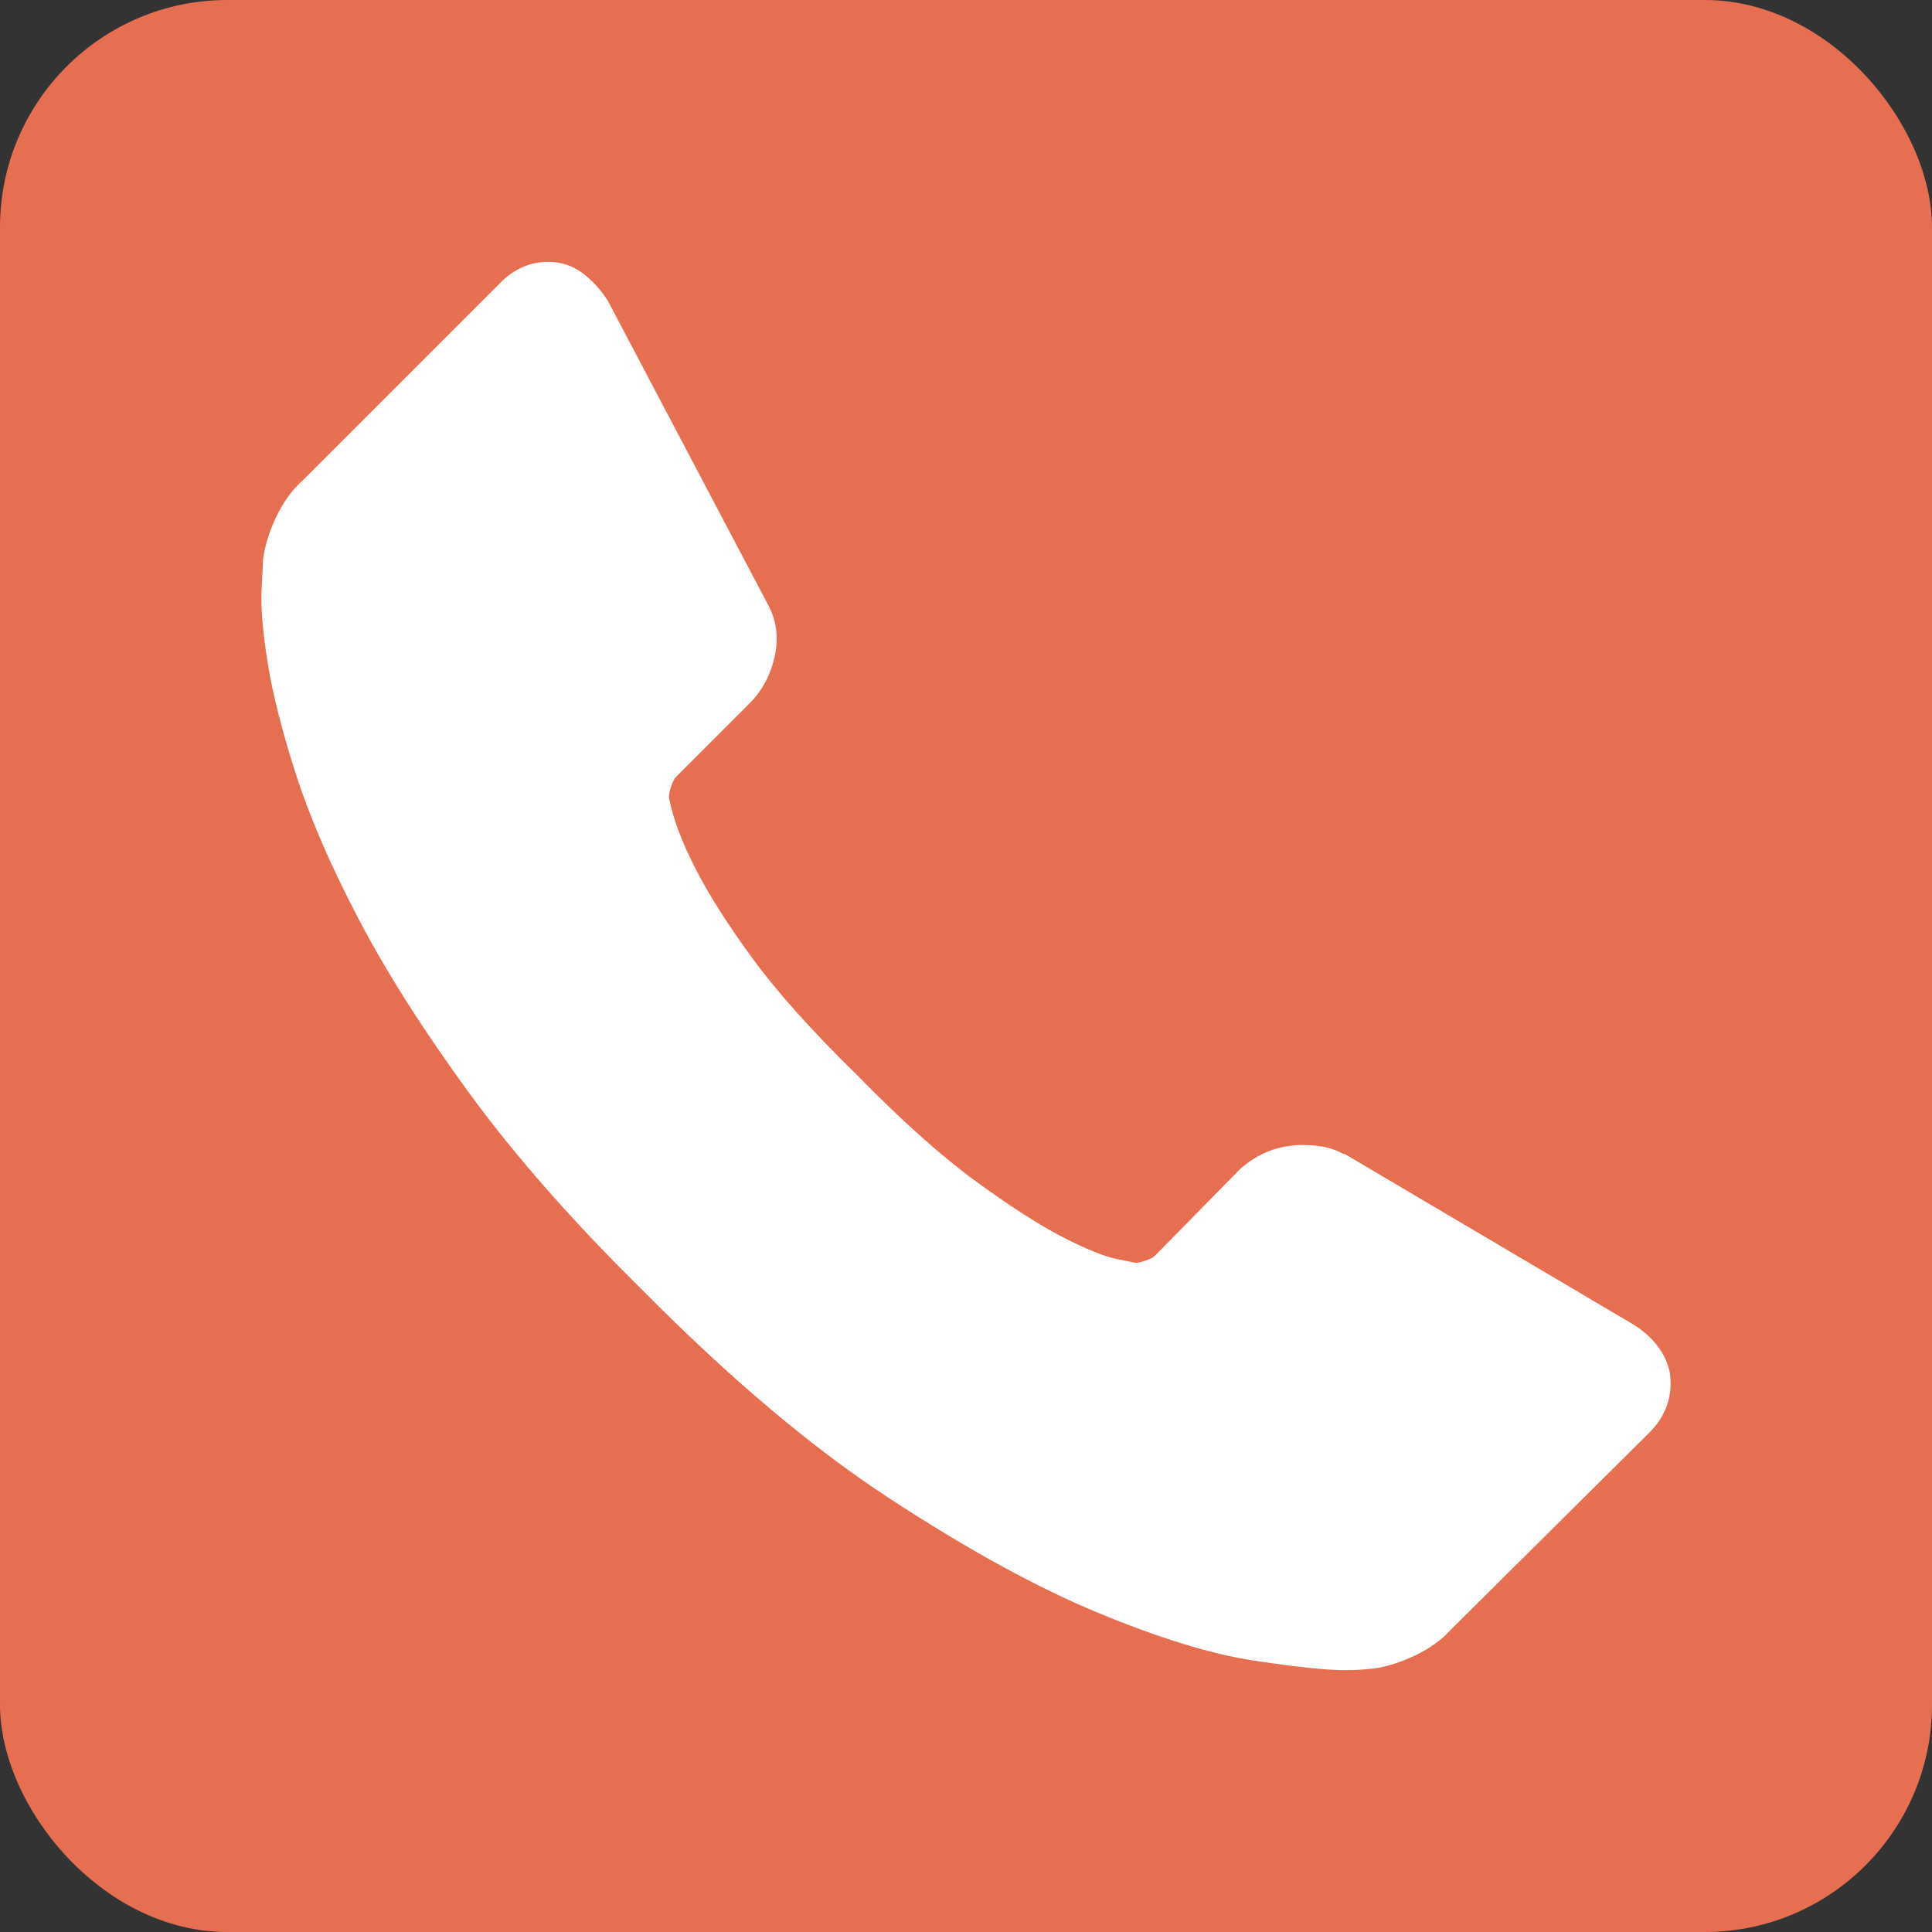
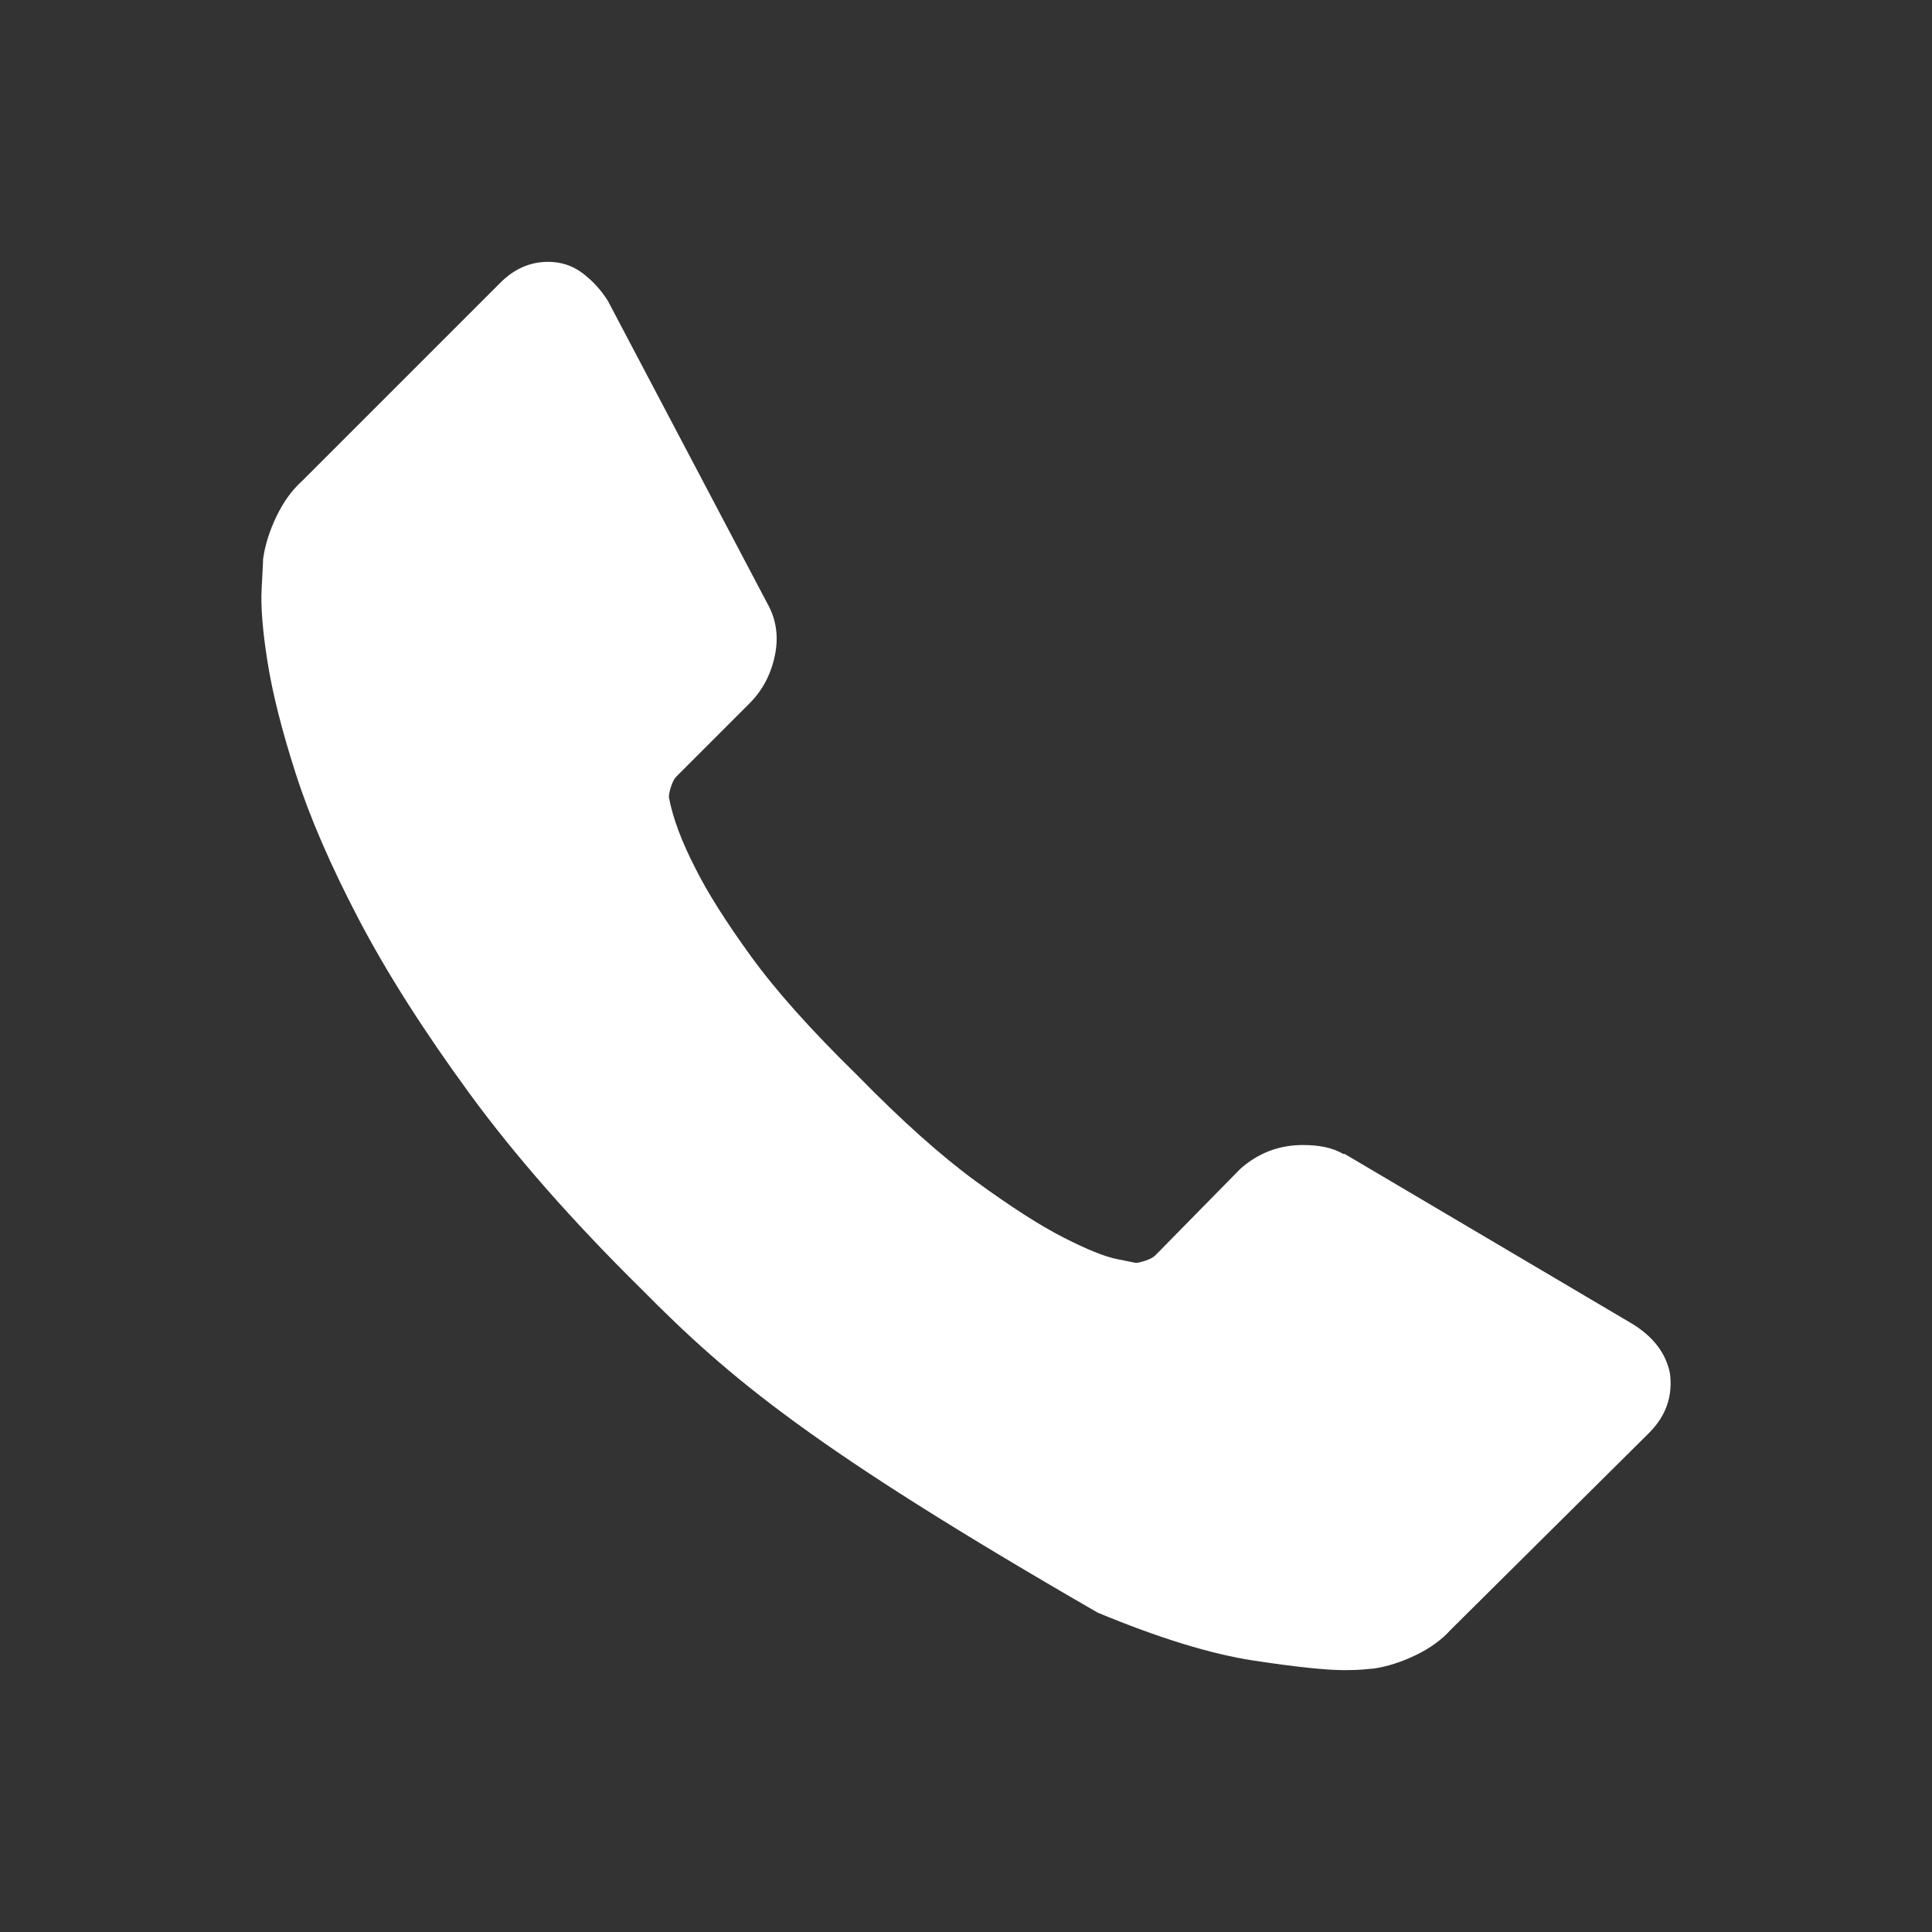
<svg xmlns="http://www.w3.org/2000/svg" width="170" height="170" viewBox="0 0 170 170" fill="none">
  <rect x="0" y="0" width="170" height="170" fill="#333333" stroke="none" />
-   <rect width="170" height="170" rx="20" fill="#E76F51" />
  <g clip-path="url(#clip0_48_364)">
-     <path d="M146.941 120.837C147.204 122.85 146.59 124.6 145.103 126.087L127.644 143.414C126.856 144.289 125.828 145.034 124.559 145.646C123.291 146.259 122.044 146.653 120.819 146.827C120.731 146.827 120.468 146.85 120.03 146.894C119.594 146.937 119.025 146.959 118.325 146.959C116.661 146.959 113.97 146.675 110.251 146.106C106.532 145.537 101.981 144.137 96.599 141.905C91.216 139.674 85.113 136.326 78.287 131.863C71.461 127.401 64.197 121.274 56.496 113.485C50.37 107.447 45.294 101.671 41.269 96.158C37.243 90.644 34.005 85.547 31.555 80.865C29.104 76.183 27.266 71.938 26.041 68.132C24.816 64.325 23.985 61.043 23.547 58.286C23.109 55.53 22.934 53.364 23.022 51.788C23.109 50.213 23.153 49.338 23.153 49.163C23.328 47.938 23.722 46.691 24.335 45.422C24.947 44.153 25.691 43.125 26.566 42.337L44.025 24.878C45.25 23.653 46.651 23.04 48.226 23.04C49.363 23.04 50.37 23.369 51.245 24.025C52.12 24.681 52.864 25.491 53.477 26.453L67.522 53.101C68.31 54.501 68.529 56.033 68.179 57.696C67.829 59.358 67.085 60.759 65.947 61.896L59.515 68.329C59.34 68.504 59.187 68.788 59.056 69.182C58.924 69.576 58.859 69.904 58.859 70.166C59.209 72.004 59.996 74.104 61.221 76.467C62.272 78.568 63.891 81.127 66.079 84.147C68.266 87.166 71.373 90.644 75.399 94.582C79.337 98.608 82.837 101.737 85.9 103.969C88.963 106.199 91.523 107.841 93.58 108.891C95.636 109.941 97.212 110.576 98.305 110.794L99.946 111.122C100.121 111.122 100.406 111.056 100.799 110.925C101.193 110.794 101.477 110.641 101.653 110.466L109.135 102.852C110.711 101.452 112.548 100.752 114.648 100.752C116.137 100.752 117.317 101.014 118.192 101.539H118.324L143.658 116.504C145.497 117.643 146.591 119.086 146.941 120.837Z" fill="white" />
+     <path d="M146.941 120.837C147.204 122.85 146.59 124.6 145.103 126.087L127.644 143.414C126.856 144.289 125.828 145.034 124.559 145.646C123.291 146.259 122.044 146.653 120.819 146.827C120.731 146.827 120.468 146.85 120.03 146.894C119.594 146.937 119.025 146.959 118.325 146.959C116.661 146.959 113.97 146.675 110.251 146.106C106.532 145.537 101.981 144.137 96.599 141.905C71.461 127.401 64.197 121.274 56.496 113.485C50.37 107.447 45.294 101.671 41.269 96.158C37.243 90.644 34.005 85.547 31.555 80.865C29.104 76.183 27.266 71.938 26.041 68.132C24.816 64.325 23.985 61.043 23.547 58.286C23.109 55.53 22.934 53.364 23.022 51.788C23.109 50.213 23.153 49.338 23.153 49.163C23.328 47.938 23.722 46.691 24.335 45.422C24.947 44.153 25.691 43.125 26.566 42.337L44.025 24.878C45.25 23.653 46.651 23.04 48.226 23.04C49.363 23.04 50.37 23.369 51.245 24.025C52.12 24.681 52.864 25.491 53.477 26.453L67.522 53.101C68.31 54.501 68.529 56.033 68.179 57.696C67.829 59.358 67.085 60.759 65.947 61.896L59.515 68.329C59.34 68.504 59.187 68.788 59.056 69.182C58.924 69.576 58.859 69.904 58.859 70.166C59.209 72.004 59.996 74.104 61.221 76.467C62.272 78.568 63.891 81.127 66.079 84.147C68.266 87.166 71.373 90.644 75.399 94.582C79.337 98.608 82.837 101.737 85.9 103.969C88.963 106.199 91.523 107.841 93.58 108.891C95.636 109.941 97.212 110.576 98.305 110.794L99.946 111.122C100.121 111.122 100.406 111.056 100.799 110.925C101.193 110.794 101.477 110.641 101.653 110.466L109.135 102.852C110.711 101.452 112.548 100.752 114.648 100.752C116.137 100.752 117.317 101.014 118.192 101.539H118.324L143.658 116.504C145.497 117.643 146.591 119.086 146.941 120.837Z" fill="white" />
  </g>
  <defs>
    <clipPath id="clip0_48_364">
      <rect width="124" height="124" fill="white" transform="translate(23 23)" />
    </clipPath>
  </defs>
</svg>